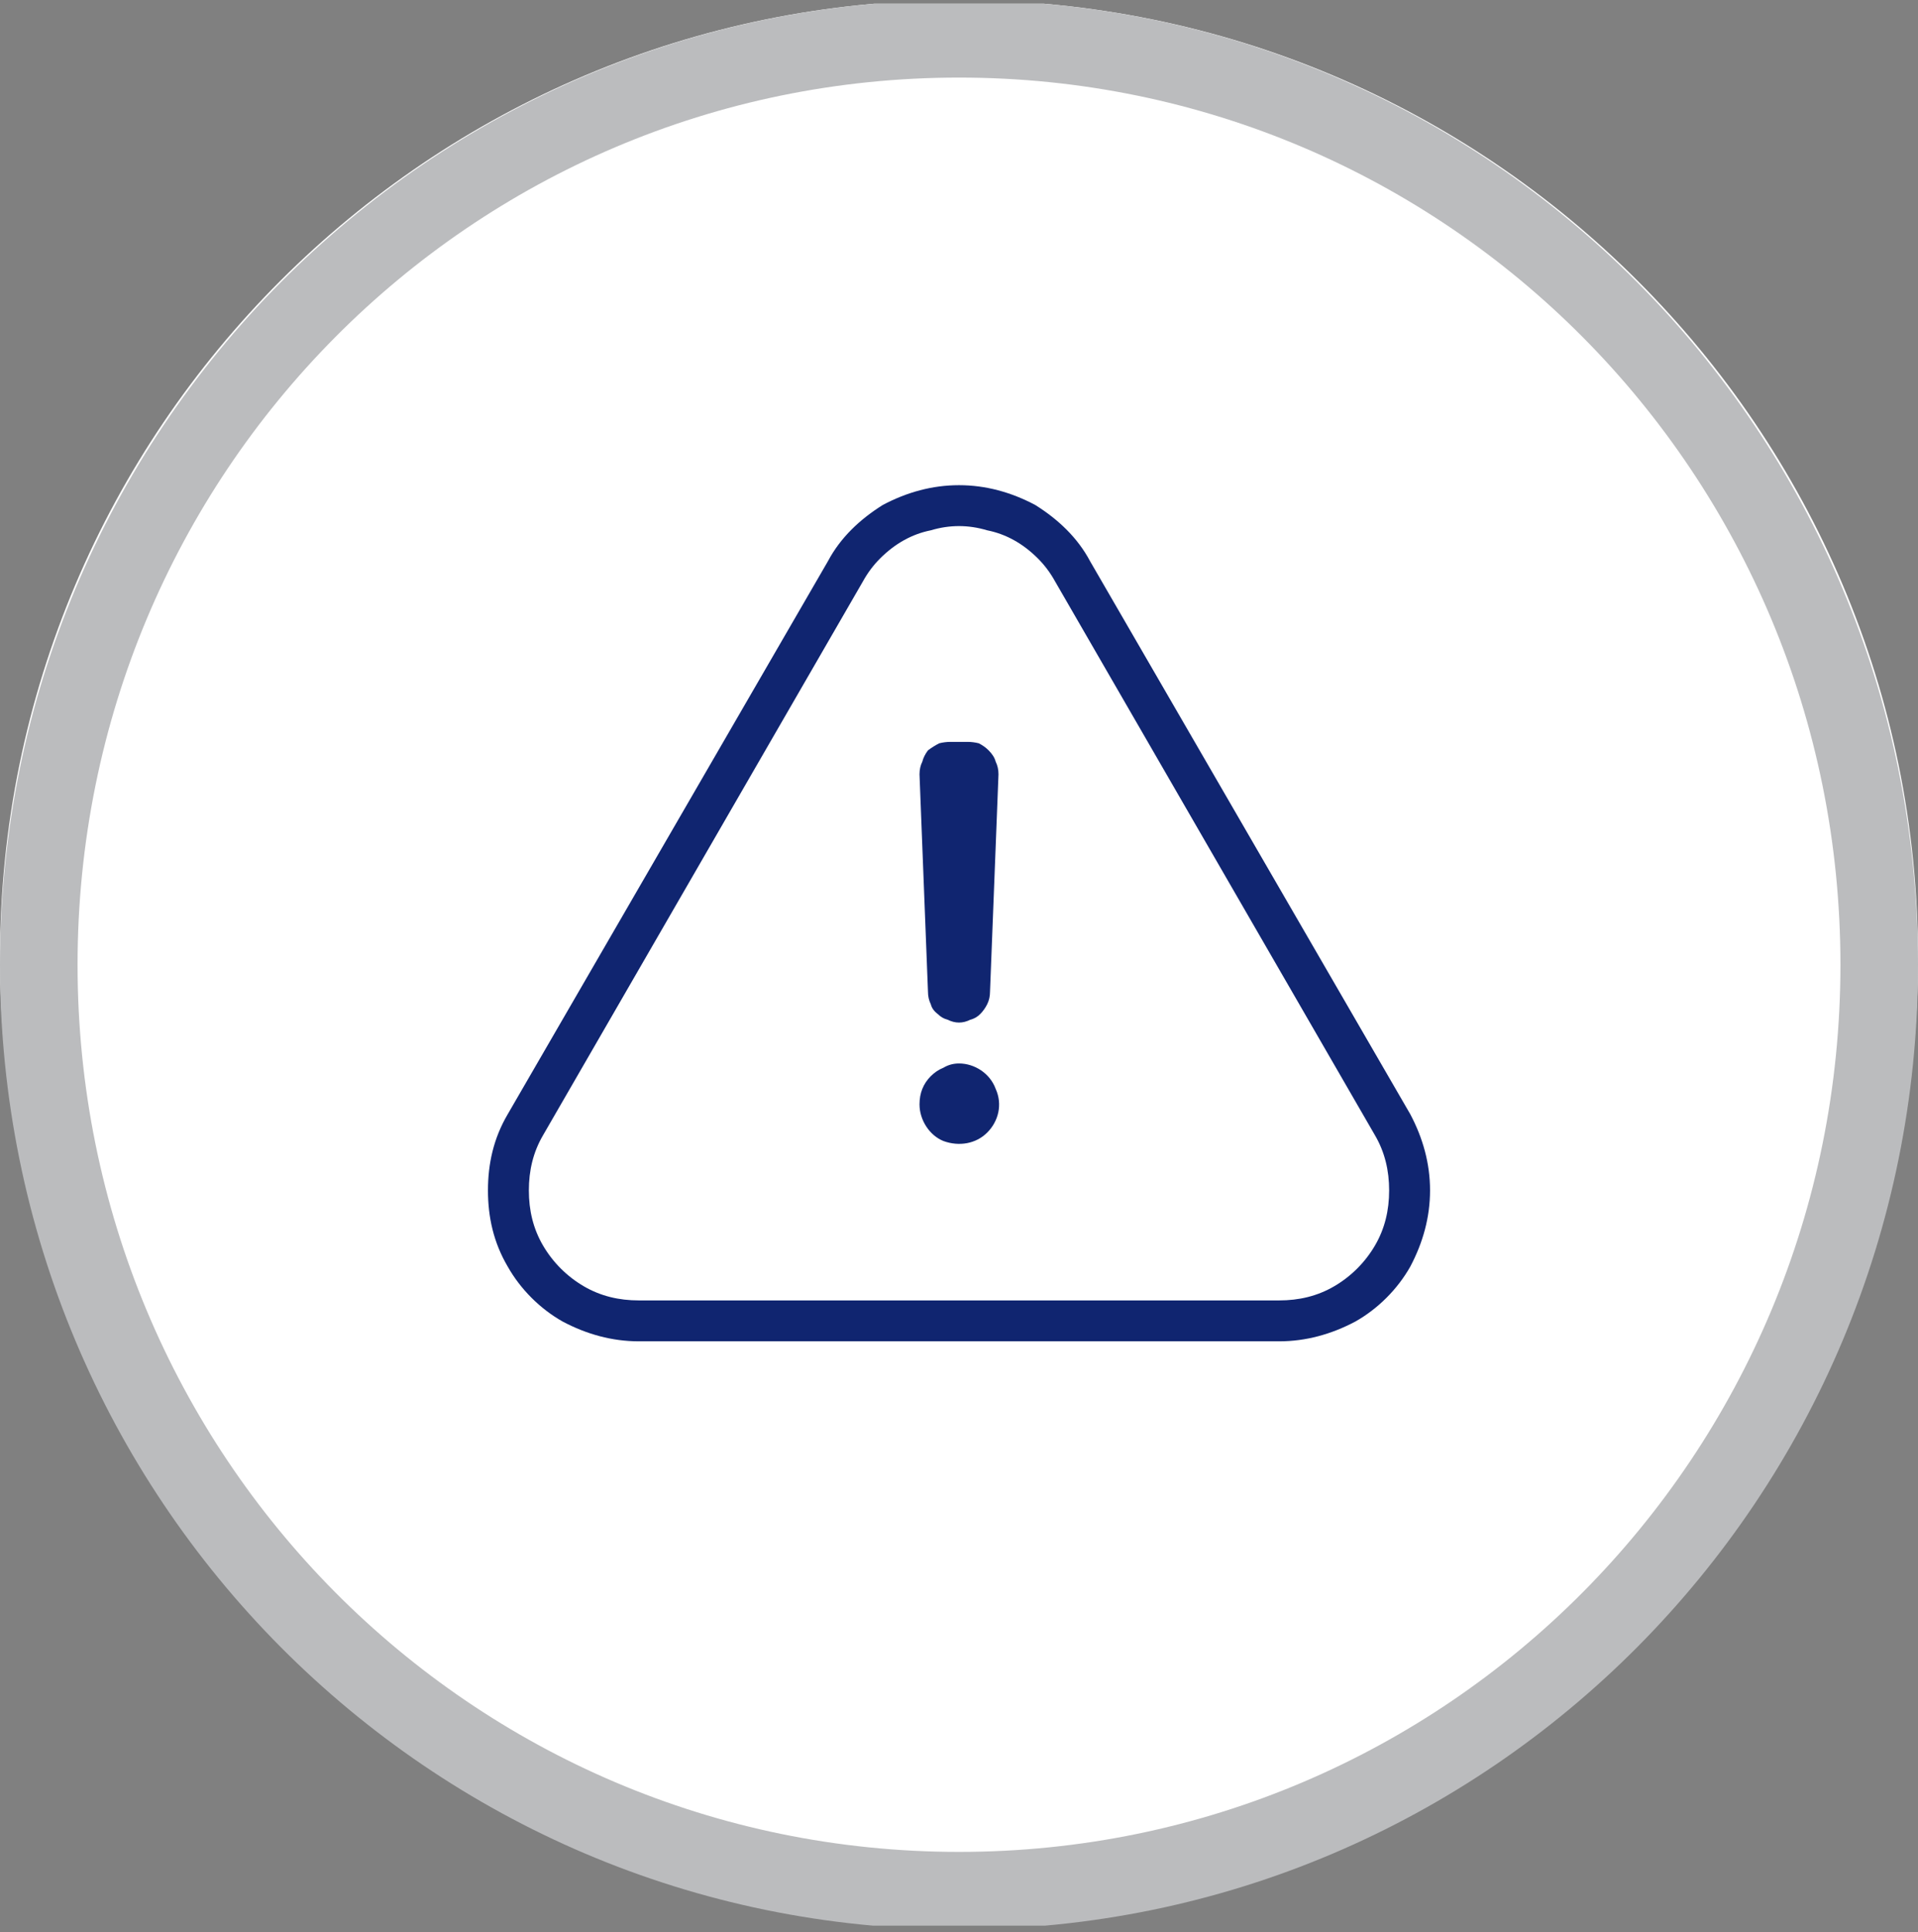
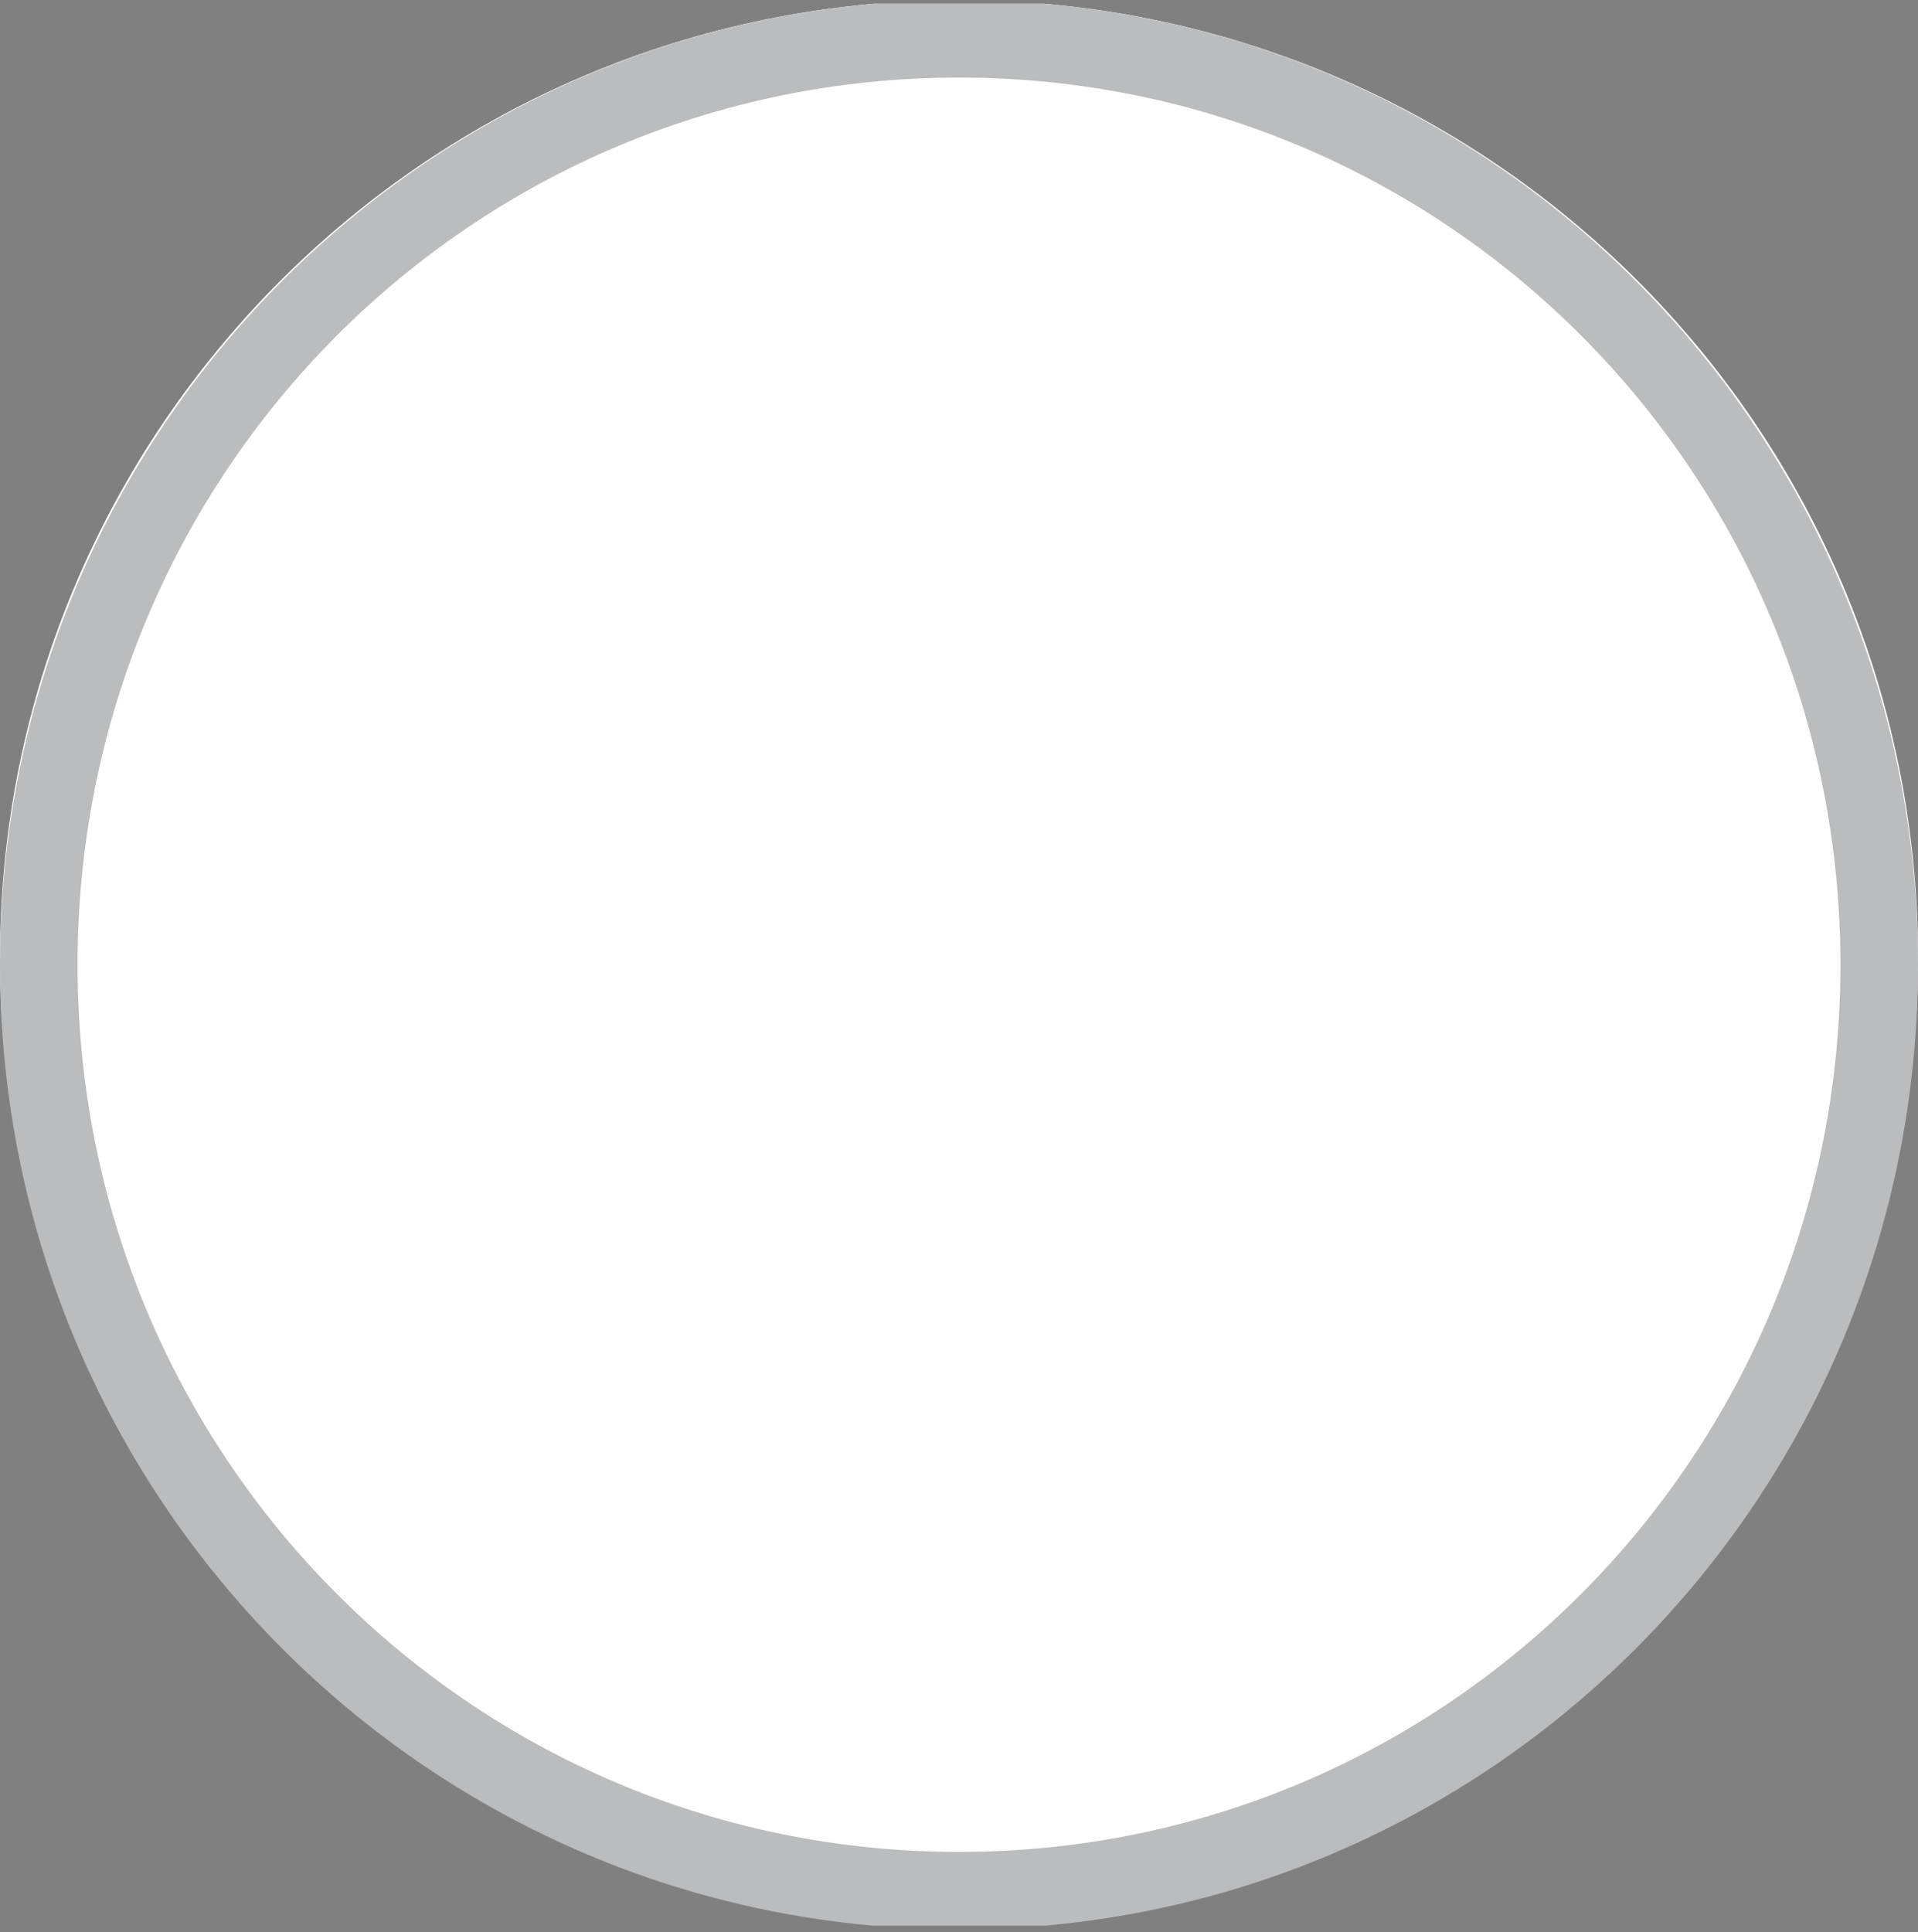
<svg xmlns="http://www.w3.org/2000/svg" version="1.2" viewBox="0 0 136 137" width="136" height="137">
  <rect x="0" y="0" width="136" height="137" fill="#808080" stroke="none" />
  <title>presentation varies icon</title>
  <defs>
    <clipPath clipPathUnits="userSpaceOnUse" id="cp1">
      <path d="m136 0.26v136.27h-136v-136.27z" />
    </clipPath>
    <clipPath clipPathUnits="userSpaceOnUse" id="cp2">
-       <path d="m136 0v136.8h-136v-136.8z" />
-     </clipPath>
+       </clipPath>
  </defs>
  <style>
		.s0 { fill: #ffffff } 
		.s1 { fill: #bbbcbe } 
		.s2 { fill: #102570 } 
	</style>
  <g id="Group_14067">
    <g id="Clip-Path: Group_14066" clip-path="url(#cp1)">
      <g id="Group_14066">
        <path id="Ellipse_458" class="s0" d="m68 135.9c-37.6 0-68-30.4-68-68 0-37.5 30.4-67.9 68-67.9 37.6 0 68 30.4 68 67.9 0 37.6-30.4 68-68 68z" />
        <path id="Path_1144" fill-rule="evenodd" class="s1" d="m68 136.8c-37.6 0-68-30.6-68-68.4 0-37.8 30.4-68.4 68-68.4 37.6 0 68 30.6 68 68.4 0 37.8-30.4 68.4-68 68.4zm62.5-68.4c0-34.8-27.9-62.9-62.5-62.9-34.6 0-62.5 28.1-62.5 62.9 0 34.8 27.9 62.9 62.5 62.9 34.6 0 62.5-28.1 62.5-62.9z" />
      </g>
    </g>
  </g>
  <g id="Group_14069">
    <g id="Clip-Path: Group_14068" clip-path="url(#cp2)">
      <g id="Group_14068">
        <path id="Path_1145" fill-rule="evenodd" class="s2" d="m90.7 95.1h-45.4c-1.9 0-3.7-0.5-5.4-1.4-1.6-0.9-3-2.3-3.9-3.9-1-1.7-1.4-3.5-1.4-5.4 0-1.9 0.4-3.7 1.4-5.4l22.7-39.2c0.9-1.7 2.3-3 3.9-4 1.7-0.9 3.5-1.4 5.4-1.4 1.9 0 3.7 0.5 5.4 1.4 1.6 1 3 2.3 3.9 4l22.7 39.2c0.9 1.7 1.4 3.5 1.4 5.4 0 1.9-0.5 3.7-1.4 5.4-0.9 1.6-2.3 3-3.9 3.9-1.7 0.9-3.5 1.4-5.4 1.4zm-22.7-57.8q-1 0-2 0.3-1 0.2-1.9 0.7-0.9 0.5-1.7 1.3-0.7 0.7-1.2 1.6l-22.7 39.3c-0.7 1.2-1 2.5-1 3.9 0 1.4 0.3 2.7 1 3.9 0.7 1.2 1.7 2.2 2.9 2.9 1.2 0.7 2.5 1 3.9 1h45.4c1.4 0 2.7-0.3 3.9-1 1.2-0.7 2.2-1.7 2.9-2.9 0.7-1.2 1-2.5 1-3.9 0-1.4-0.3-2.7-1-3.9l-22.7-39.3q-0.5-0.9-1.2-1.6-0.8-0.8-1.7-1.3-0.9-0.5-1.9-0.7-1-0.3-2-0.3z" />
-         <path id="Path_1146" fill-rule="evenodd" class="s2" d="m68 75.4c1.1 0 2.2 0.7 2.6 1.8 0.5 1.1 0.2 2.3-0.6 3.1-0.8 0.8-2 1-3.1 0.6-1-0.4-1.7-1.5-1.7-2.6q0-0.6 0.2-1.1 0.2-0.5 0.6-0.9 0.4-0.4 0.9-0.6 0.5-0.3 1.1-0.3z" />
        <path id="Path_1147" fill-rule="evenodd" class="s2" d="m68 72.5q-0.4 0-0.8-0.2-0.4-0.1-0.7-0.4-0.4-0.3-0.5-0.7-0.2-0.4-0.2-0.9l-0.6-15.4q0-0.5 0.2-0.9 0.1-0.4 0.4-0.8 0.4-0.3 0.8-0.5 0.4-0.1 0.8-0.1h1.2q0.4 0 0.8 0.1 0.4 0.2 0.7 0.5 0.4 0.4 0.5 0.8 0.2 0.4 0.2 0.9l-0.6 15.4q0 0.5-0.2 0.9-0.2 0.4-0.5 0.7-0.3 0.3-0.7 0.4-0.4 0.2-0.8 0.2z" />
      </g>
    </g>
  </g>
</svg>